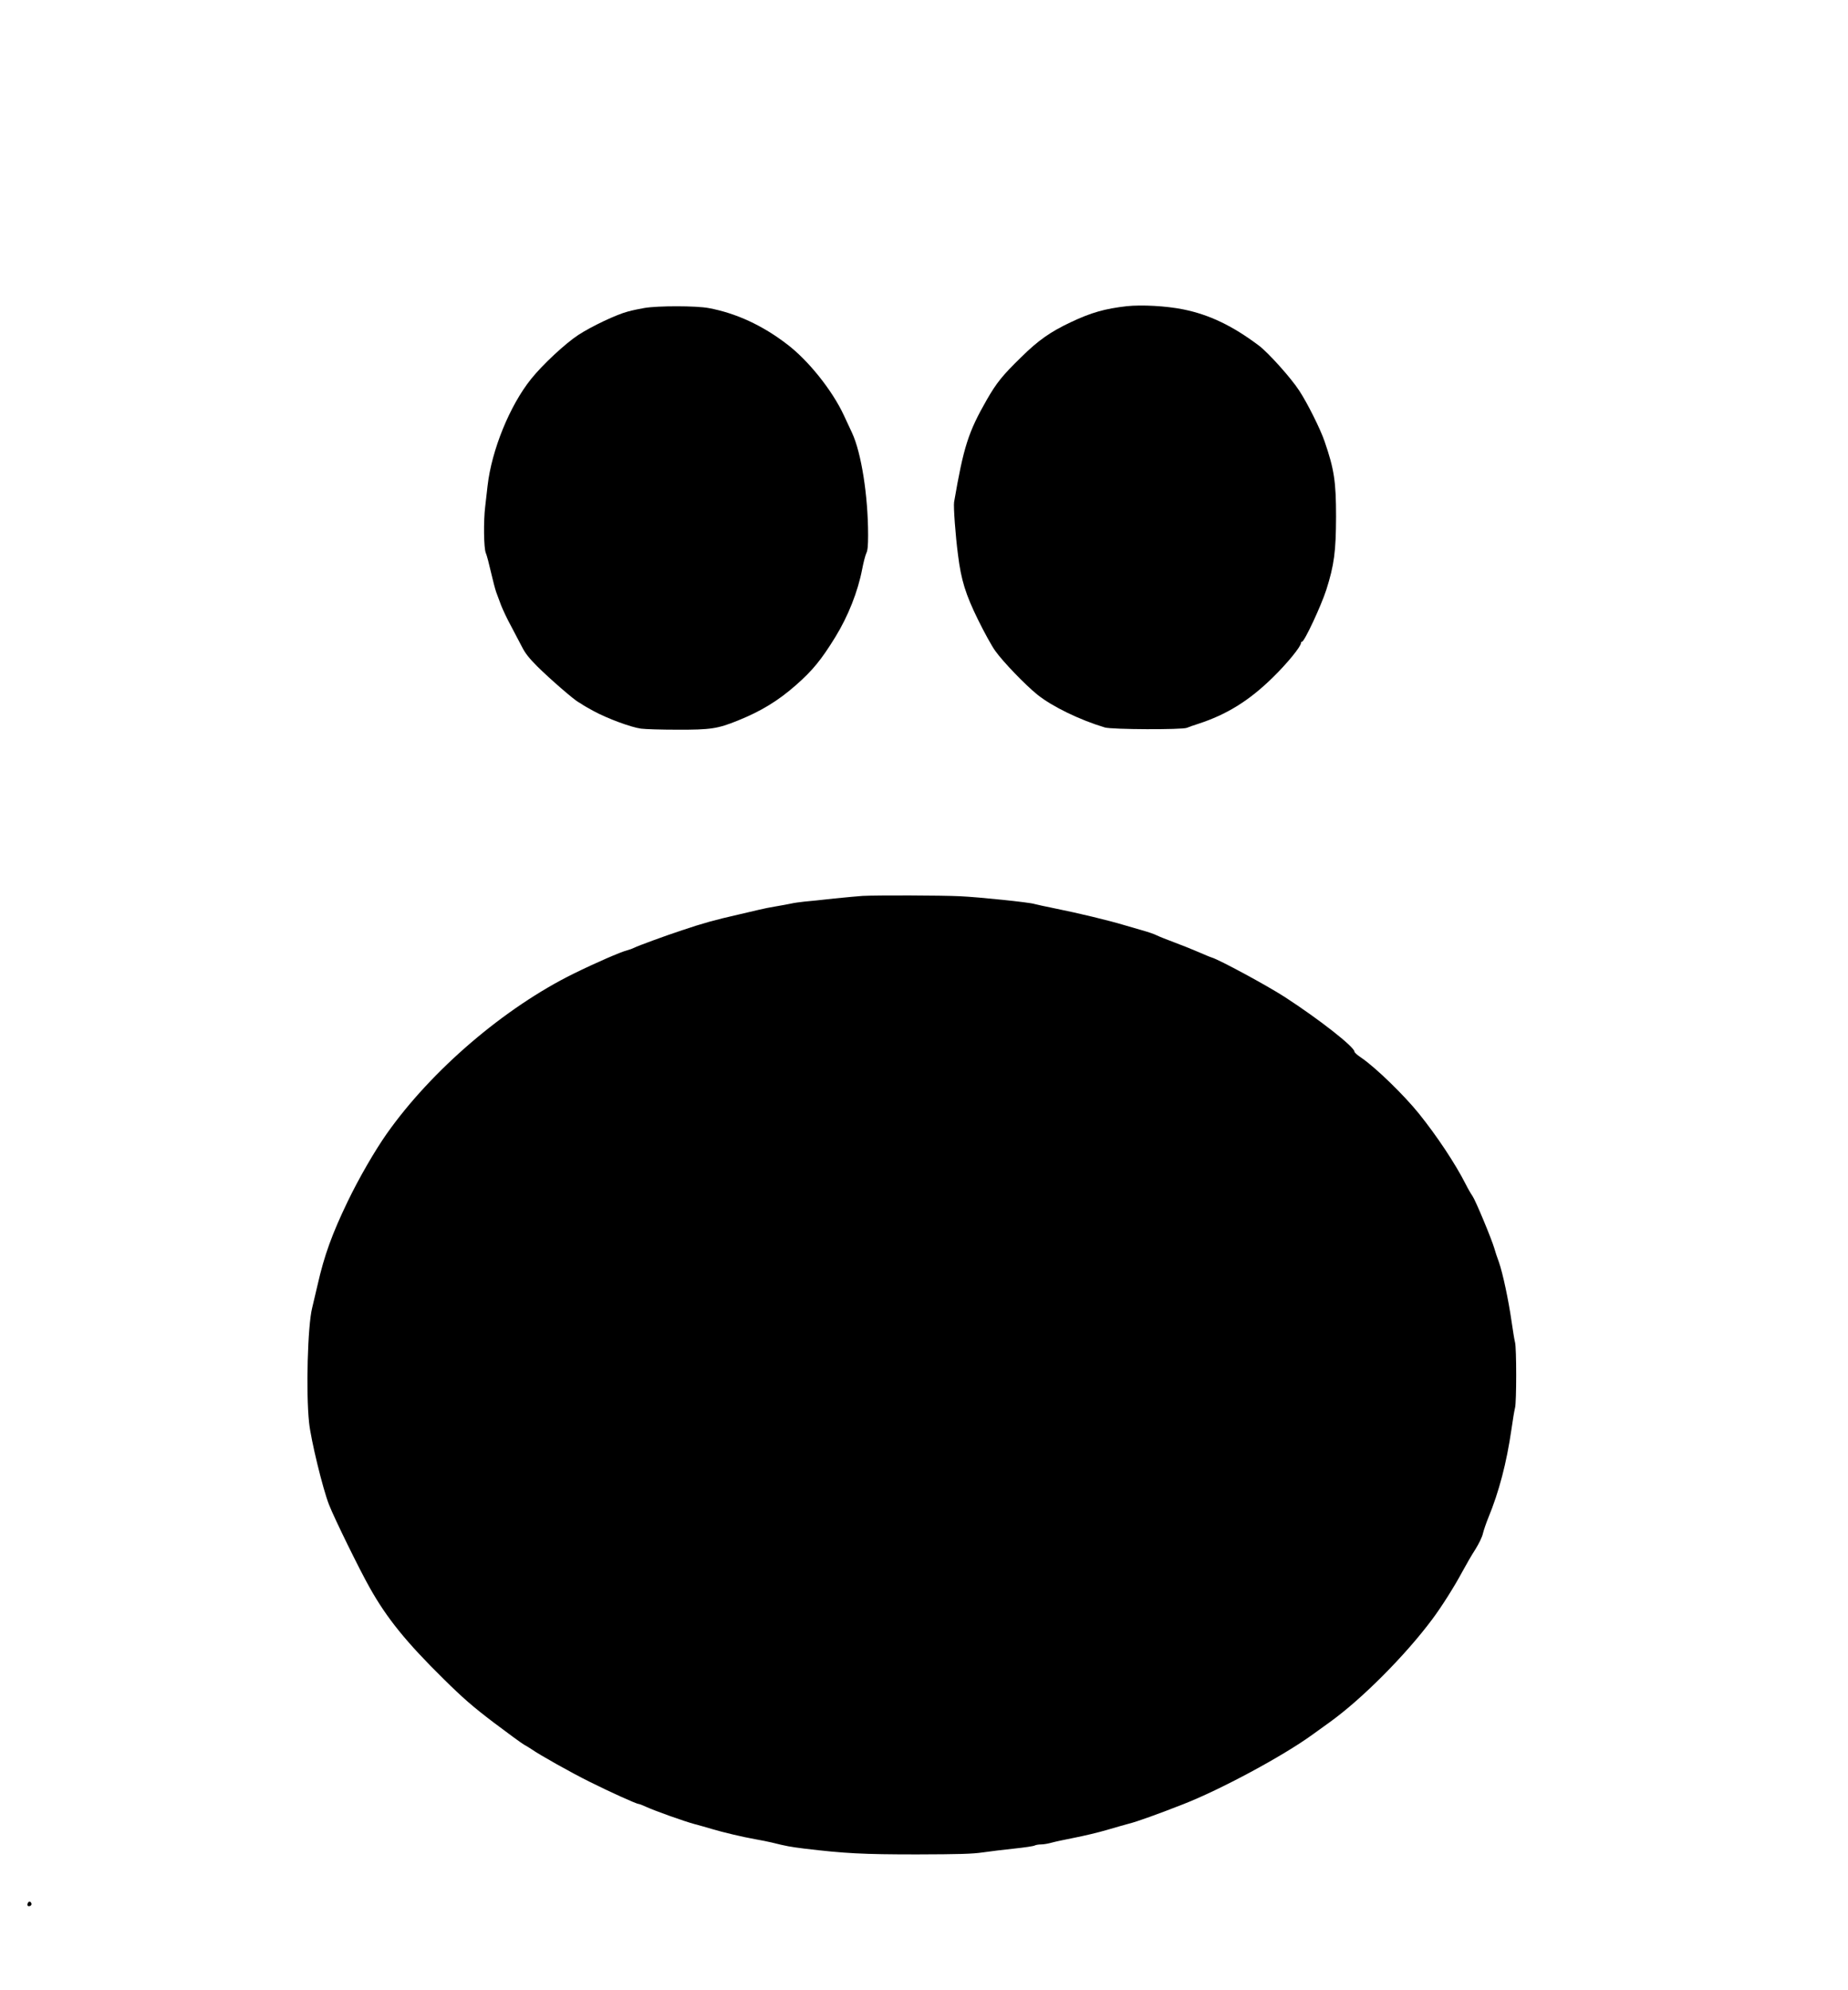
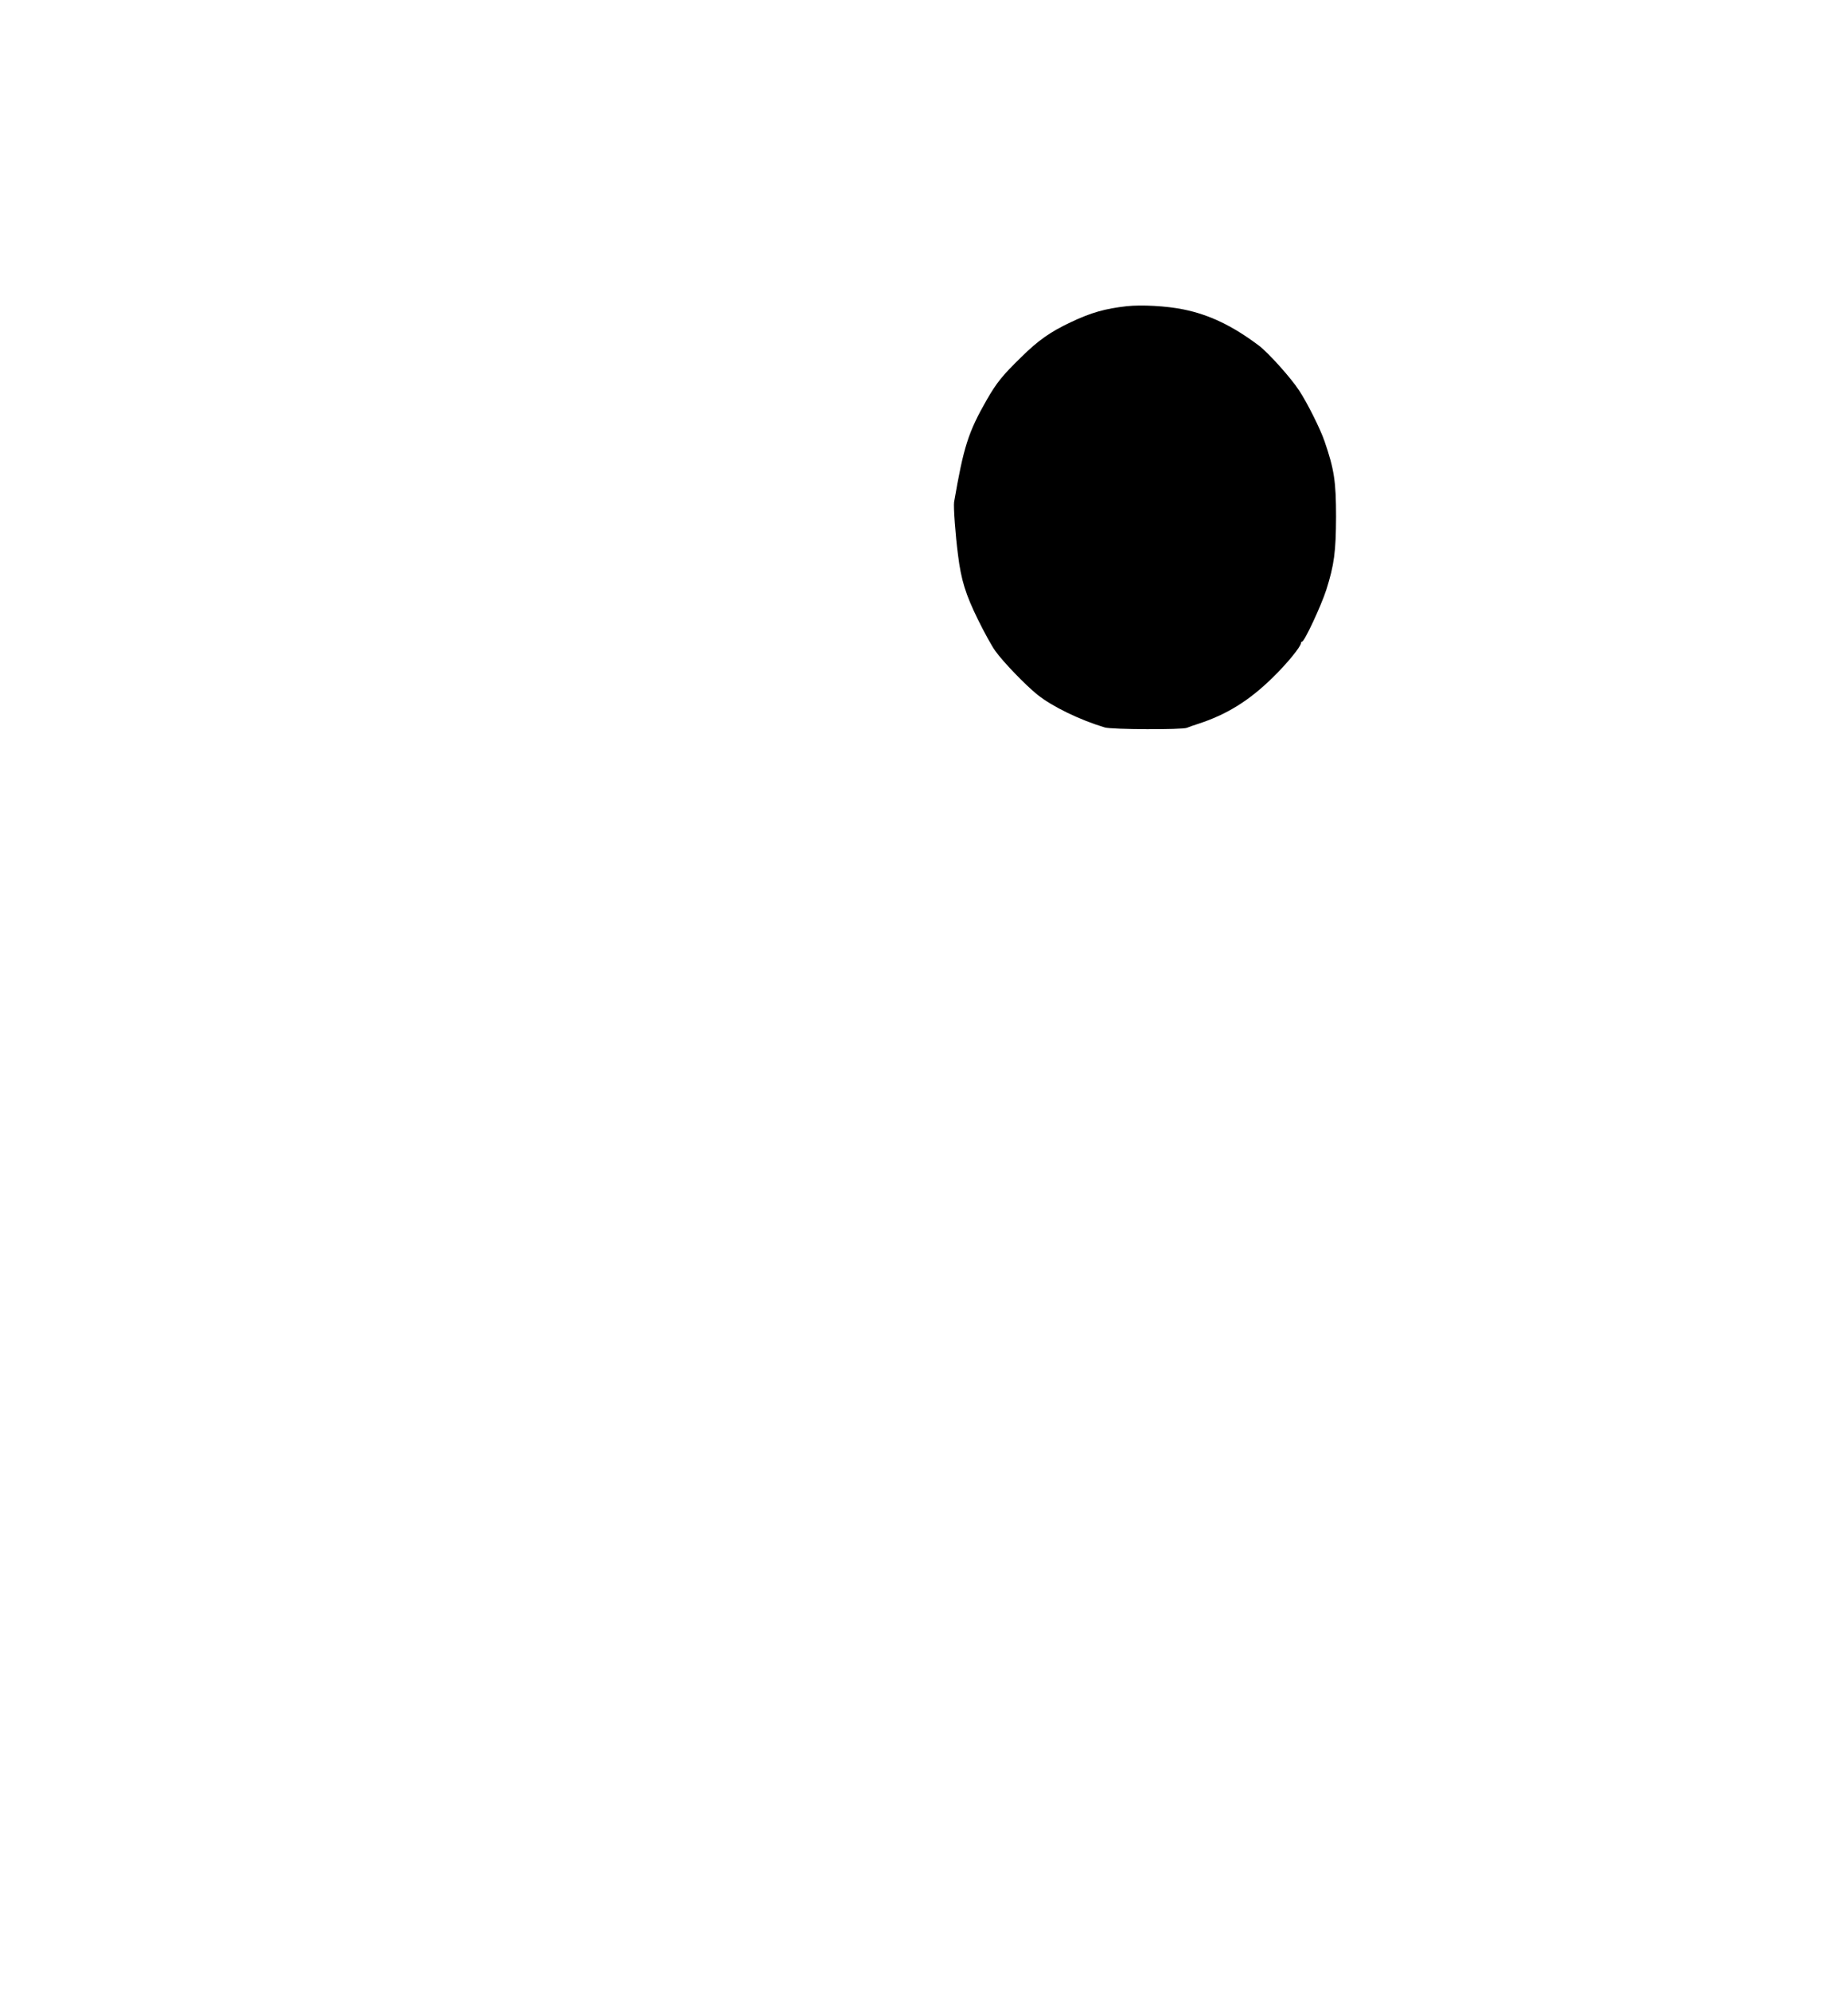
<svg xmlns="http://www.w3.org/2000/svg" version="1.0" width="1165pt" height="1254pt" viewBox="0 0 1554 1672" preserveAspectRatio="xMidYMid meet">
  <g transform="translate(0,1672) scale(0.1,-0.1)" fill="#000000" stroke="none">
    <path d="M9476 14150 c-185 -21 -301 -54 -470 -134 -174 -82 -275 -153 -419 -295 -158 -154 -206 -214 -288 -356 -157 -274 -196 -397 -276 -862 -6 -37 11 -277 33 -444 26 -211 64 -332 168 -544 51 -104 116 -222 144 -261 66 -93 254 -288 356 -370 125 -100 356 -212 566 -275 58 -18 654 -20 691 -3 13 6 56 21 94 33 240 78 428 194 627 389 122 119 238 261 238 291 0 6 4 11 9 11 20 0 160 300 204 436 66 208 81 321 82 614 0 297 -16 400 -97 635 -36 105 -145 322 -212 424 -69 107 -260 319 -339 379 -222 167 -418 261 -637 305 -142 29 -350 40 -474 27z" />
-     <path d="M5420 14135 c-41 -7 -104 -20 -140 -30 -96 -25 -305 -124 -417 -197 -111 -73 -301 -250 -397 -370 -180 -224 -332 -599 -366 -898 -7 -58 -16 -136 -20 -175 -15 -123 -12 -348 5 -389 9 -20 28 -94 44 -164 16 -70 36 -145 44 -167 8 -22 27 -71 41 -110 15 -38 52 -117 84 -175 31 -58 72 -136 92 -175 26 -52 60 -95 128 -163 107 -106 311 -283 350 -303 15 -8 29 -17 32 -20 3 -3 45 -27 93 -53 114 -62 314 -136 397 -147 36 -5 173 -9 305 -9 280 -1 340 8 510 77 194 78 338 166 485 295 142 124 217 216 335 408 107 174 189 381 225 569 11 58 27 118 35 135 11 21 15 64 15 151 0 331 -57 693 -135 860 -13 28 -44 94 -69 148 -97 209 -299 462 -479 598 -206 158 -427 260 -657 303 -104 20 -428 20 -540 1z" />
-     <path d="M7255 9193 c-33 -2 -141 -12 -240 -22 -99 -11 -211 -23 -250 -26 -38 -4 -90 -11 -115 -17 -25 -5 -81 -16 -125 -23 -44 -7 -109 -20 -145 -29 -36 -9 -114 -27 -175 -41 -190 -43 -295 -72 -470 -131 -140 -46 -371 -131 -400 -146 -16 -8 -43 -18 -60 -22 -53 -13 -265 -105 -450 -196 -583 -287 -1196 -812 -1572 -1345 -102 -145 -235 -375 -329 -570 -131 -272 -197 -453 -253 -700 -18 -77 -39 -165 -46 -195 -38 -150 -53 -711 -26 -964 15 -145 116 -560 168 -691 43 -111 259 -551 342 -697 144 -257 309 -460 620 -766 167 -165 247 -234 422 -367 119 -90 234 -174 255 -186 21 -12 50 -29 64 -39 65 -46 332 -196 485 -272 172 -86 397 -188 416 -188 6 0 34 -11 62 -24 77 -35 321 -122 407 -145 41 -11 107 -29 145 -41 97 -29 263 -68 365 -86 47 -8 110 -21 140 -28 124 -31 154 -36 272 -51 342 -41 496 -49 948 -49 356 1 467 4 555 17 61 9 179 23 264 32 85 9 162 20 172 26 10 5 34 9 55 9 20 0 60 7 88 15 28 8 114 26 190 41 77 15 201 44 275 66 75 22 159 46 186 53 60 14 254 84 455 163 313 122 839 405 1084 583 48 35 116 84 150 108 269 194 634 560 861 865 77 103 184 272 250 395 33 61 83 148 112 192 29 47 57 103 63 133 7 28 27 87 45 131 90 218 154 461 195 745 11 80 25 161 30 180 13 46 13 505 0 550 -5 19 -18 98 -29 175 -26 182 -74 406 -106 498 -15 39 -32 92 -39 117 -23 79 -157 401 -183 439 -14 20 -40 65 -58 101 -87 172 -242 405 -394 594 -126 156 -364 387 -483 468 -32 21 -58 44 -58 51 0 40 -295 271 -586 460 -154 99 -548 312 -614 332 -14 4 -64 25 -112 46 -48 21 -138 57 -200 80 -62 23 -130 50 -150 60 -21 11 -77 30 -125 43 -49 14 -119 34 -158 46 -116 35 -380 99 -561 135 -93 19 -177 37 -185 40 -34 13 -469 58 -624 65 -166 8 -701 9 -820 3z" />
-     <path d="M233 725 c-7 -20 2 -29 21 -22 9 4 13 13 10 22 -8 19 -23 19 -31 0z" />
  </g>
</svg>